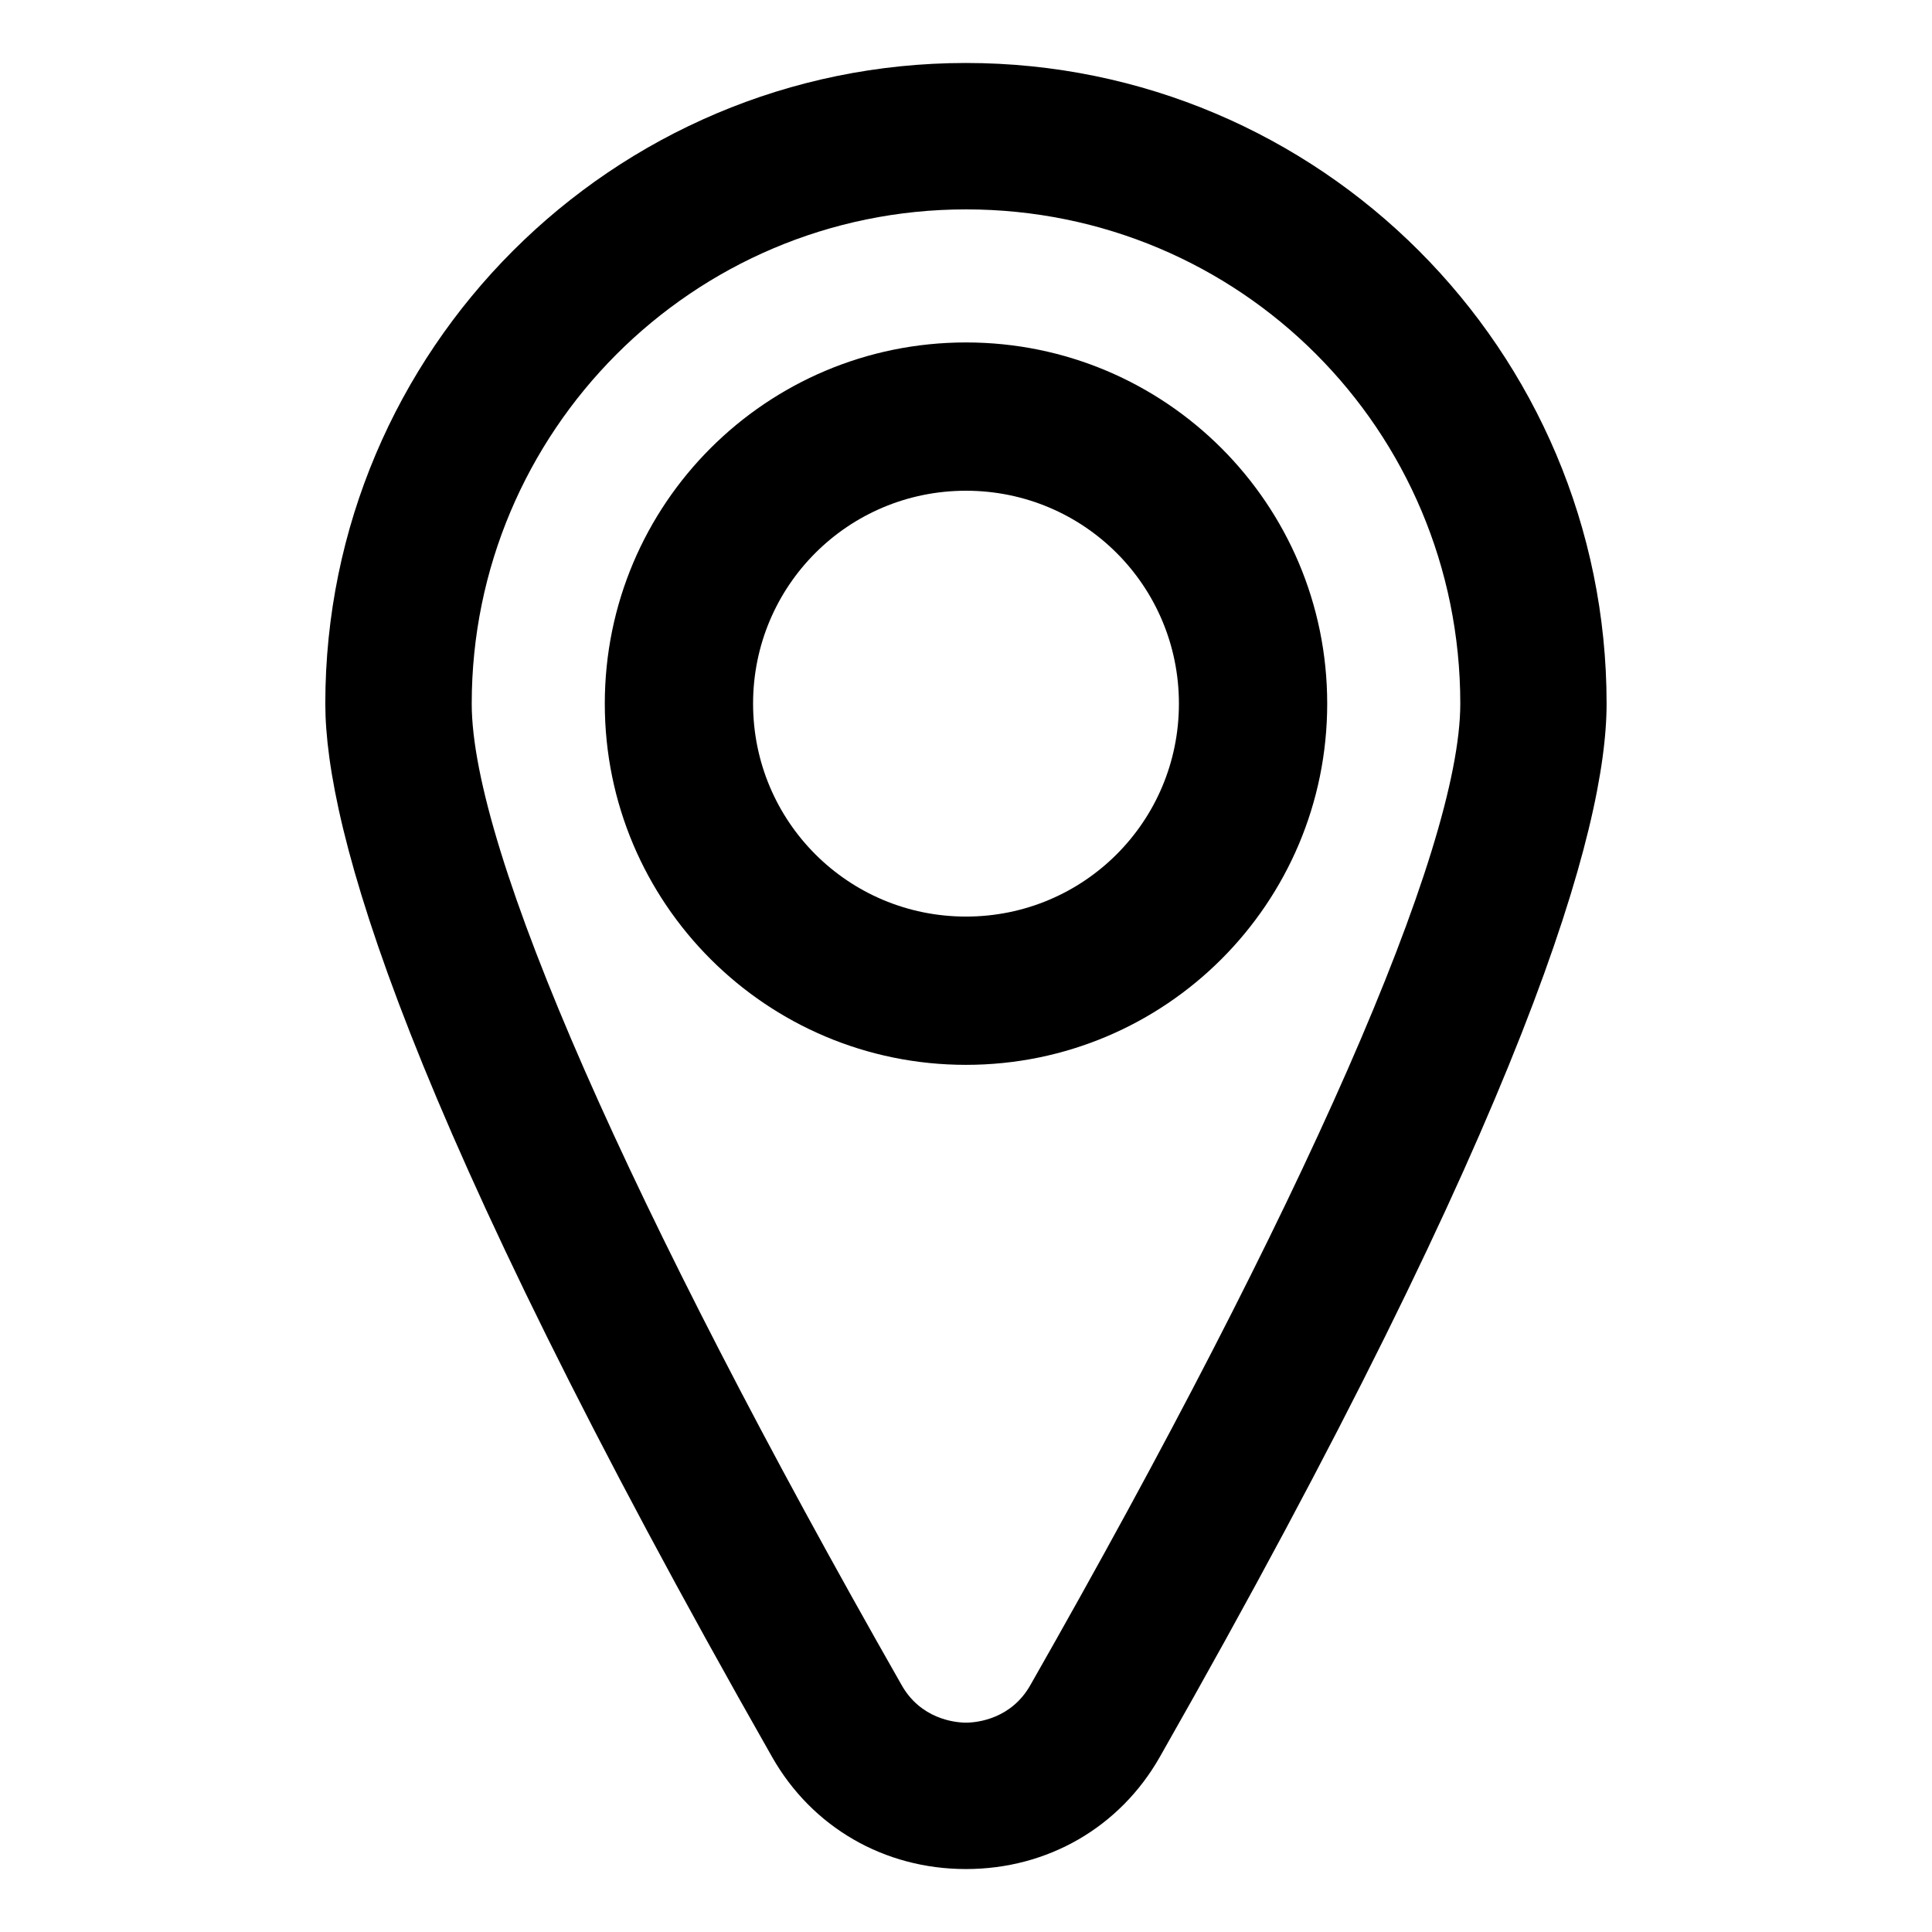
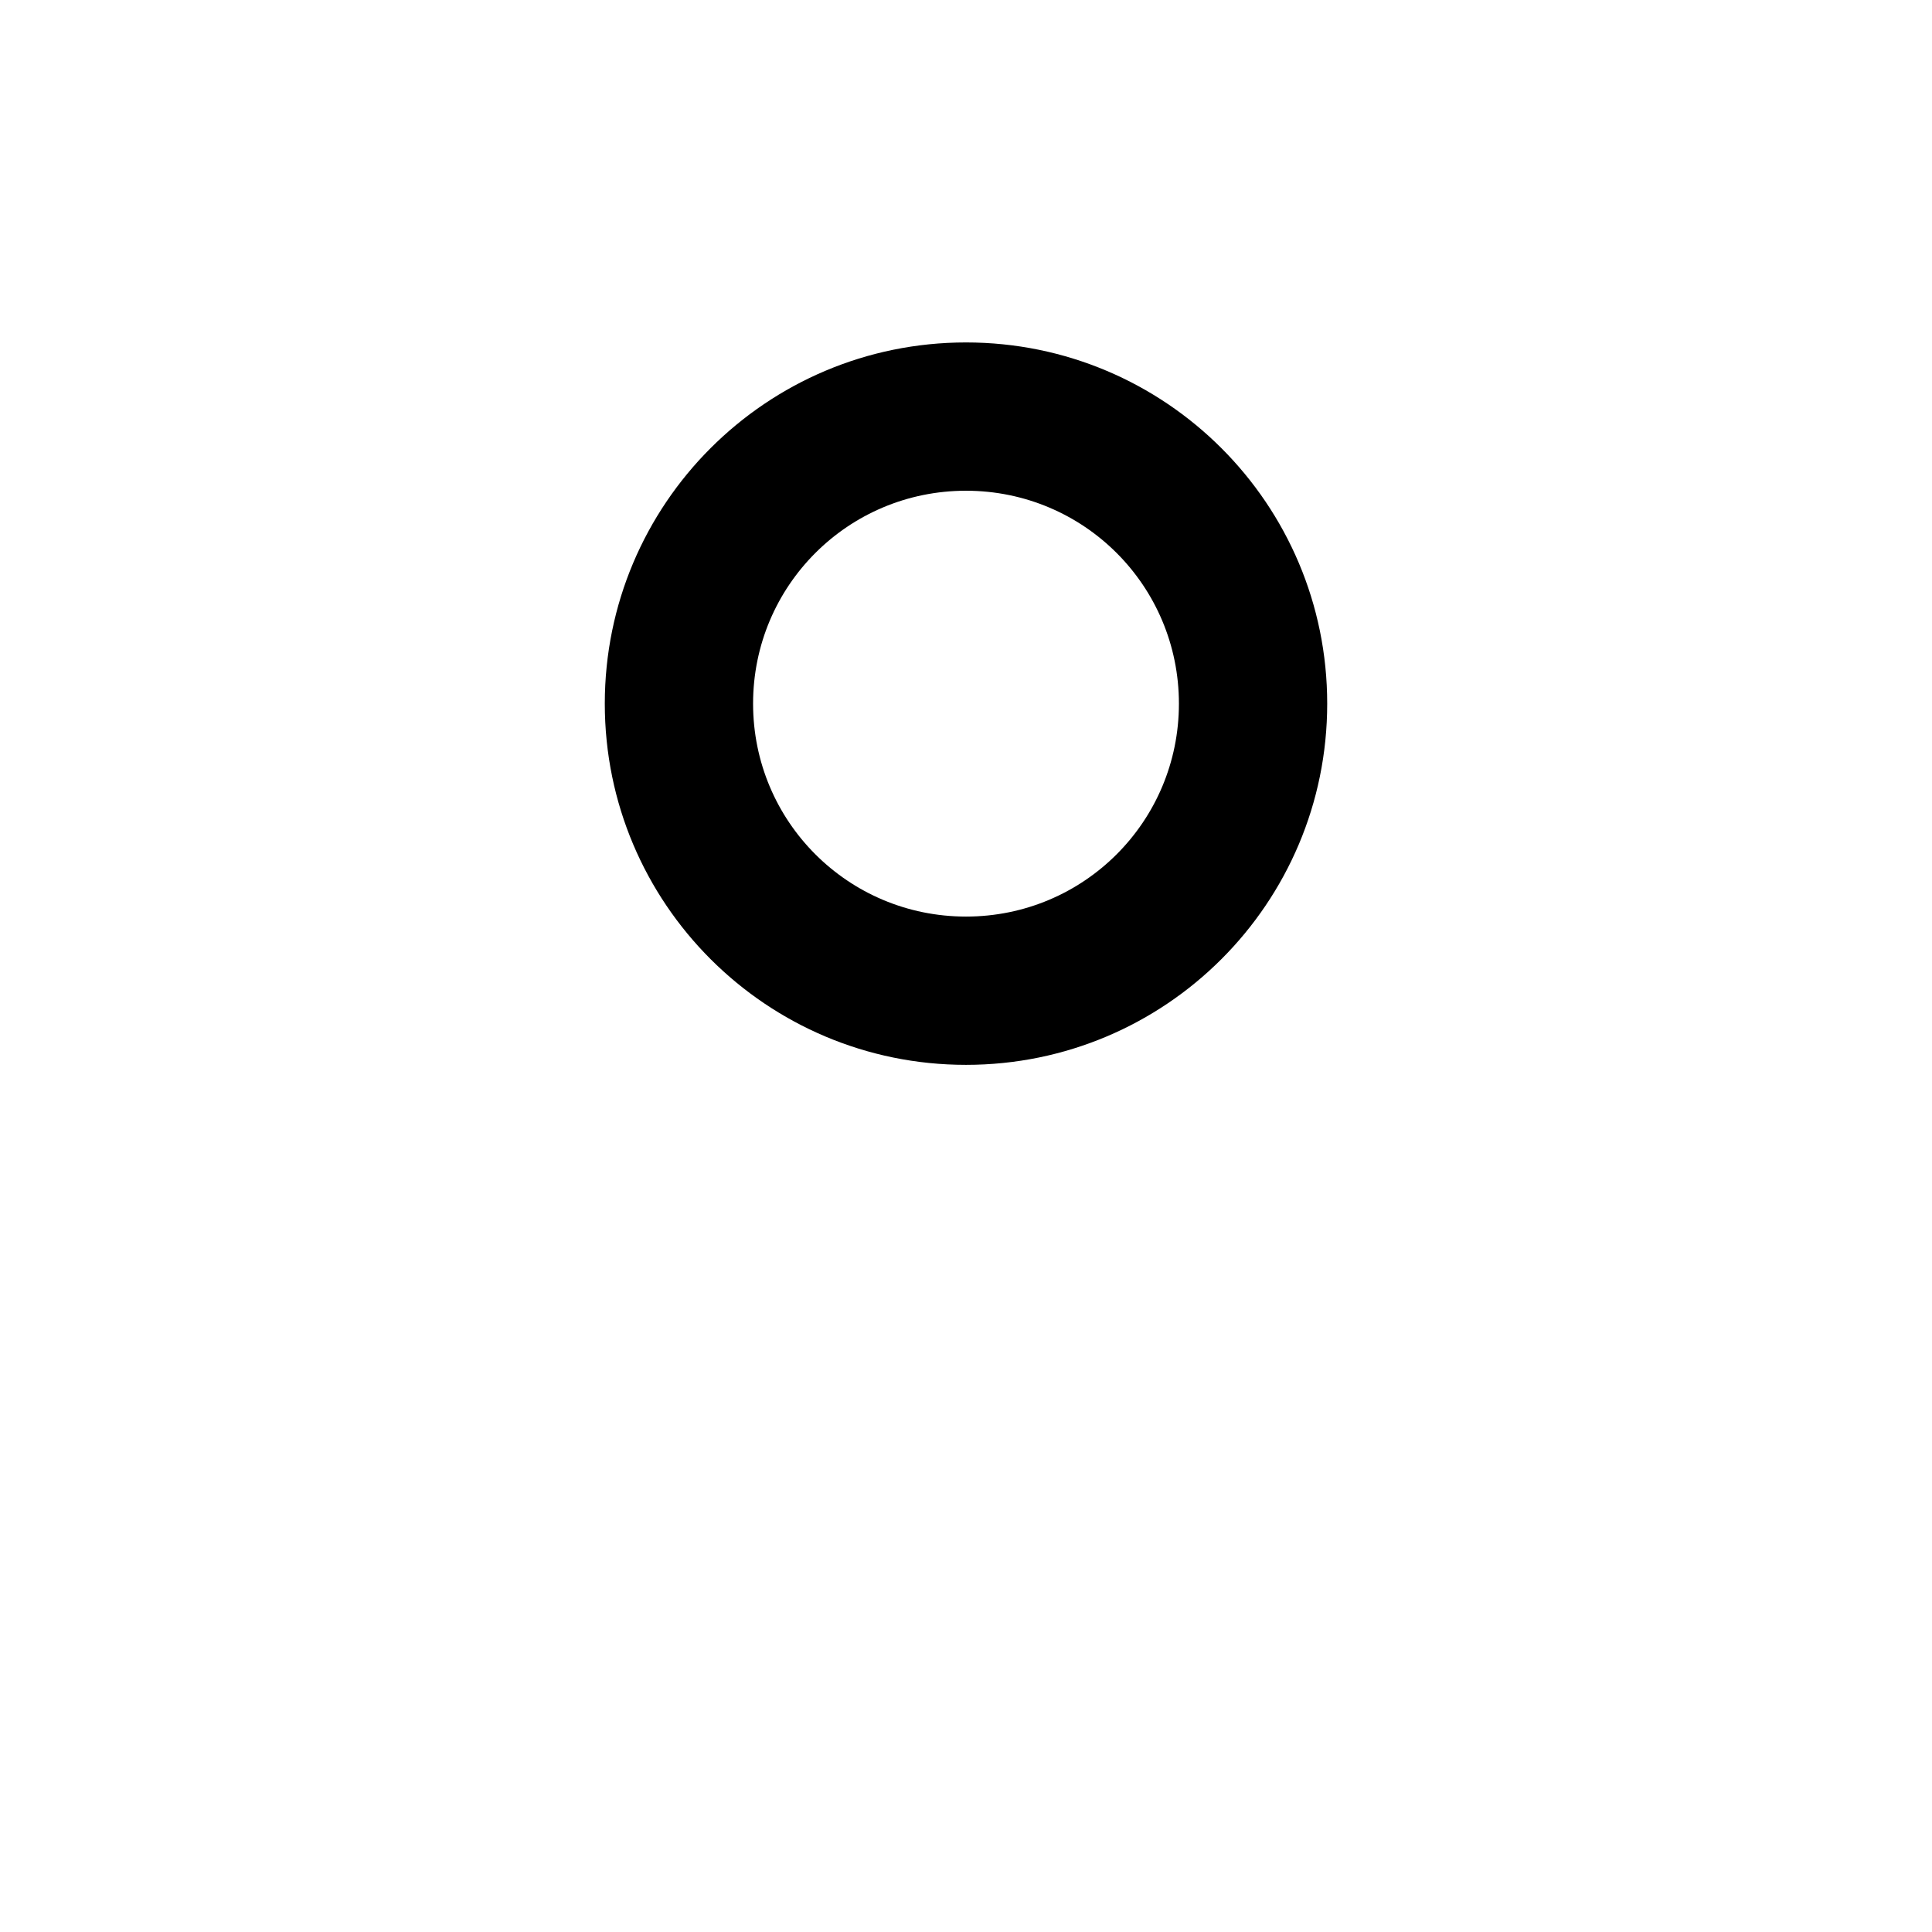
<svg xmlns="http://www.w3.org/2000/svg" fill="#000000" width="800px" height="800px" version="1.1" viewBox="144 144 512 512">
  <g>
-     <path d="m400 160.69c-93.707 0-169.79 76.074-169.79 169.79 0 32.746 20.656 107.31 118.39 279.11 10.578 18.641 29.727 29.727 51.387 29.727 21.664 0 40.809-11.082 51.387-29.727 97.738-171.8 118.39-246.36 118.39-279.11 0.004-93.707-76.07-169.79-169.78-169.79zm17.129 429.75c-5.039 9.07-14.105 10.078-17.129 10.078s-12.09-1.008-17.129-10.078c-72.047-126.46-113.86-221.17-113.86-259.96 0-72.043 58.441-130.99 130.99-130.99 72.547 0 130.99 58.441 130.99 130.99-0.004 38.793-41.82 133.51-113.86 259.96z" />
    <path d="m400 234.75c-52.898 0-95.723 42.824-95.723 95.723 0 52.898 42.824 95.723 95.723 95.723s95.723-42.824 95.723-95.723c0-52.898-42.824-95.723-95.723-95.723zm0 152.15c-31.234 0-56.426-25.191-56.426-56.426-0.004-31.234 25.188-56.426 56.426-56.426 31.234 0 56.426 25.191 56.426 56.426 0 31.238-25.191 56.426-56.426 56.426z" />
  </g>
</svg>